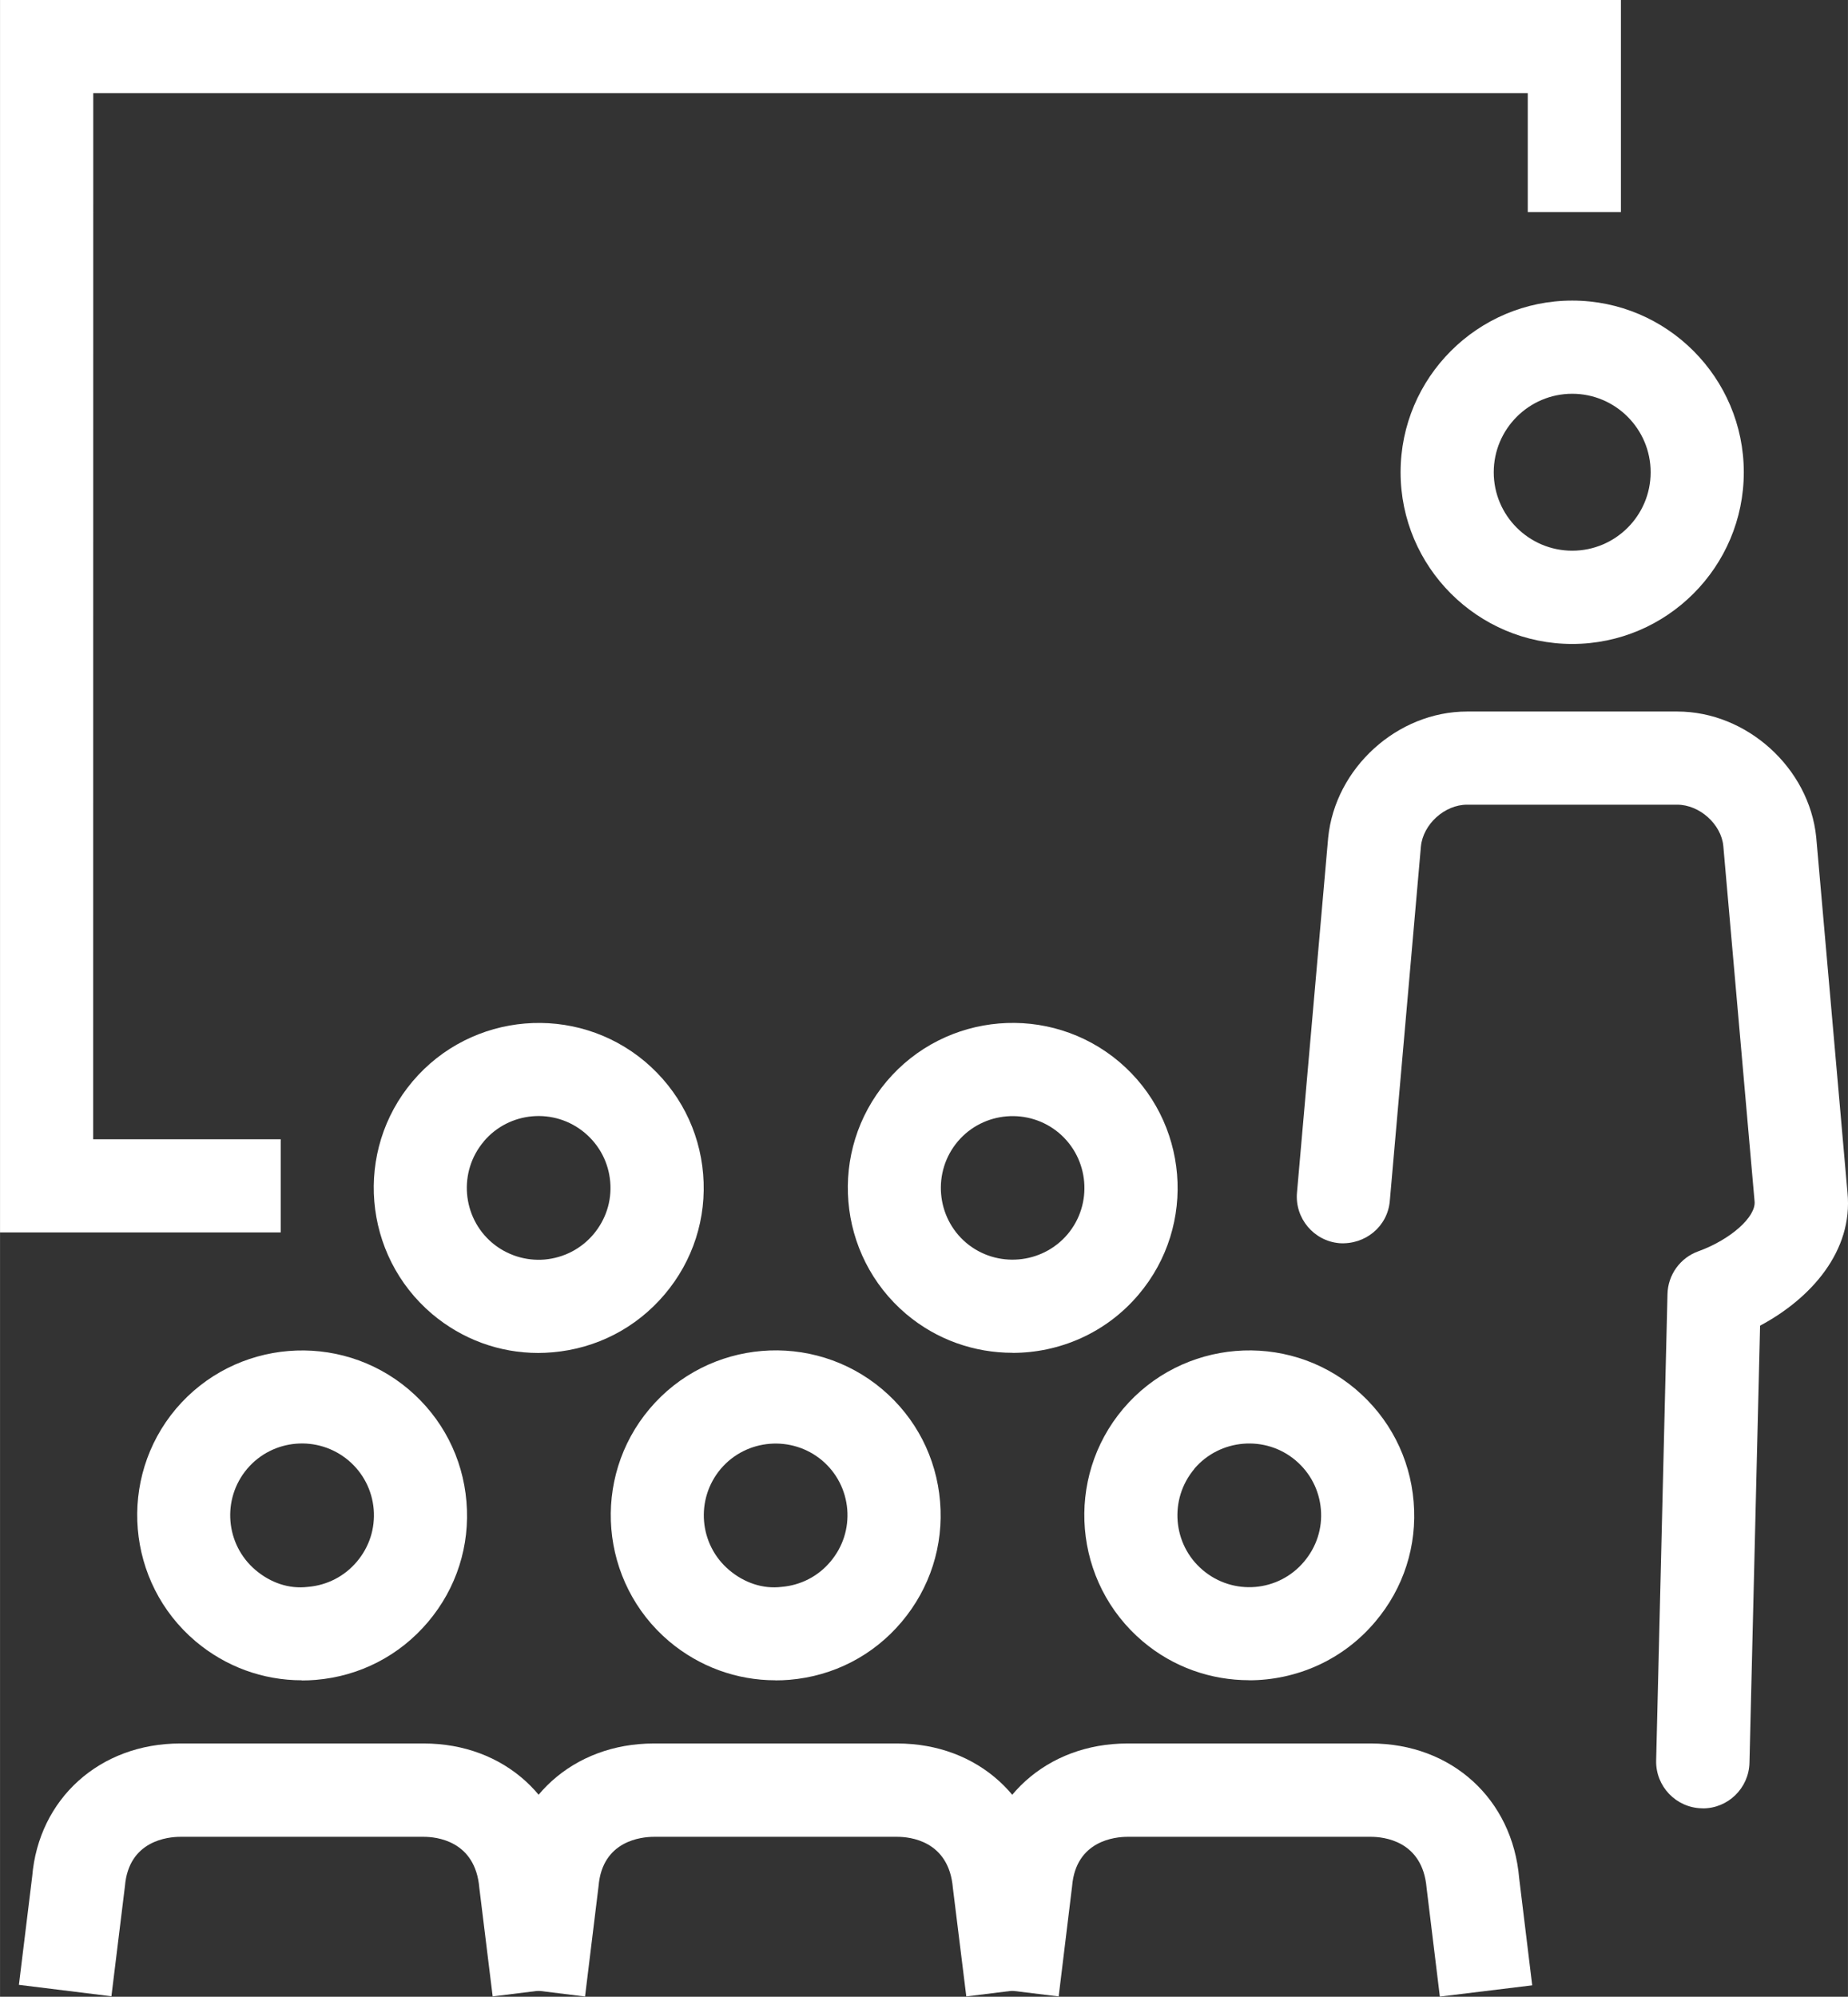
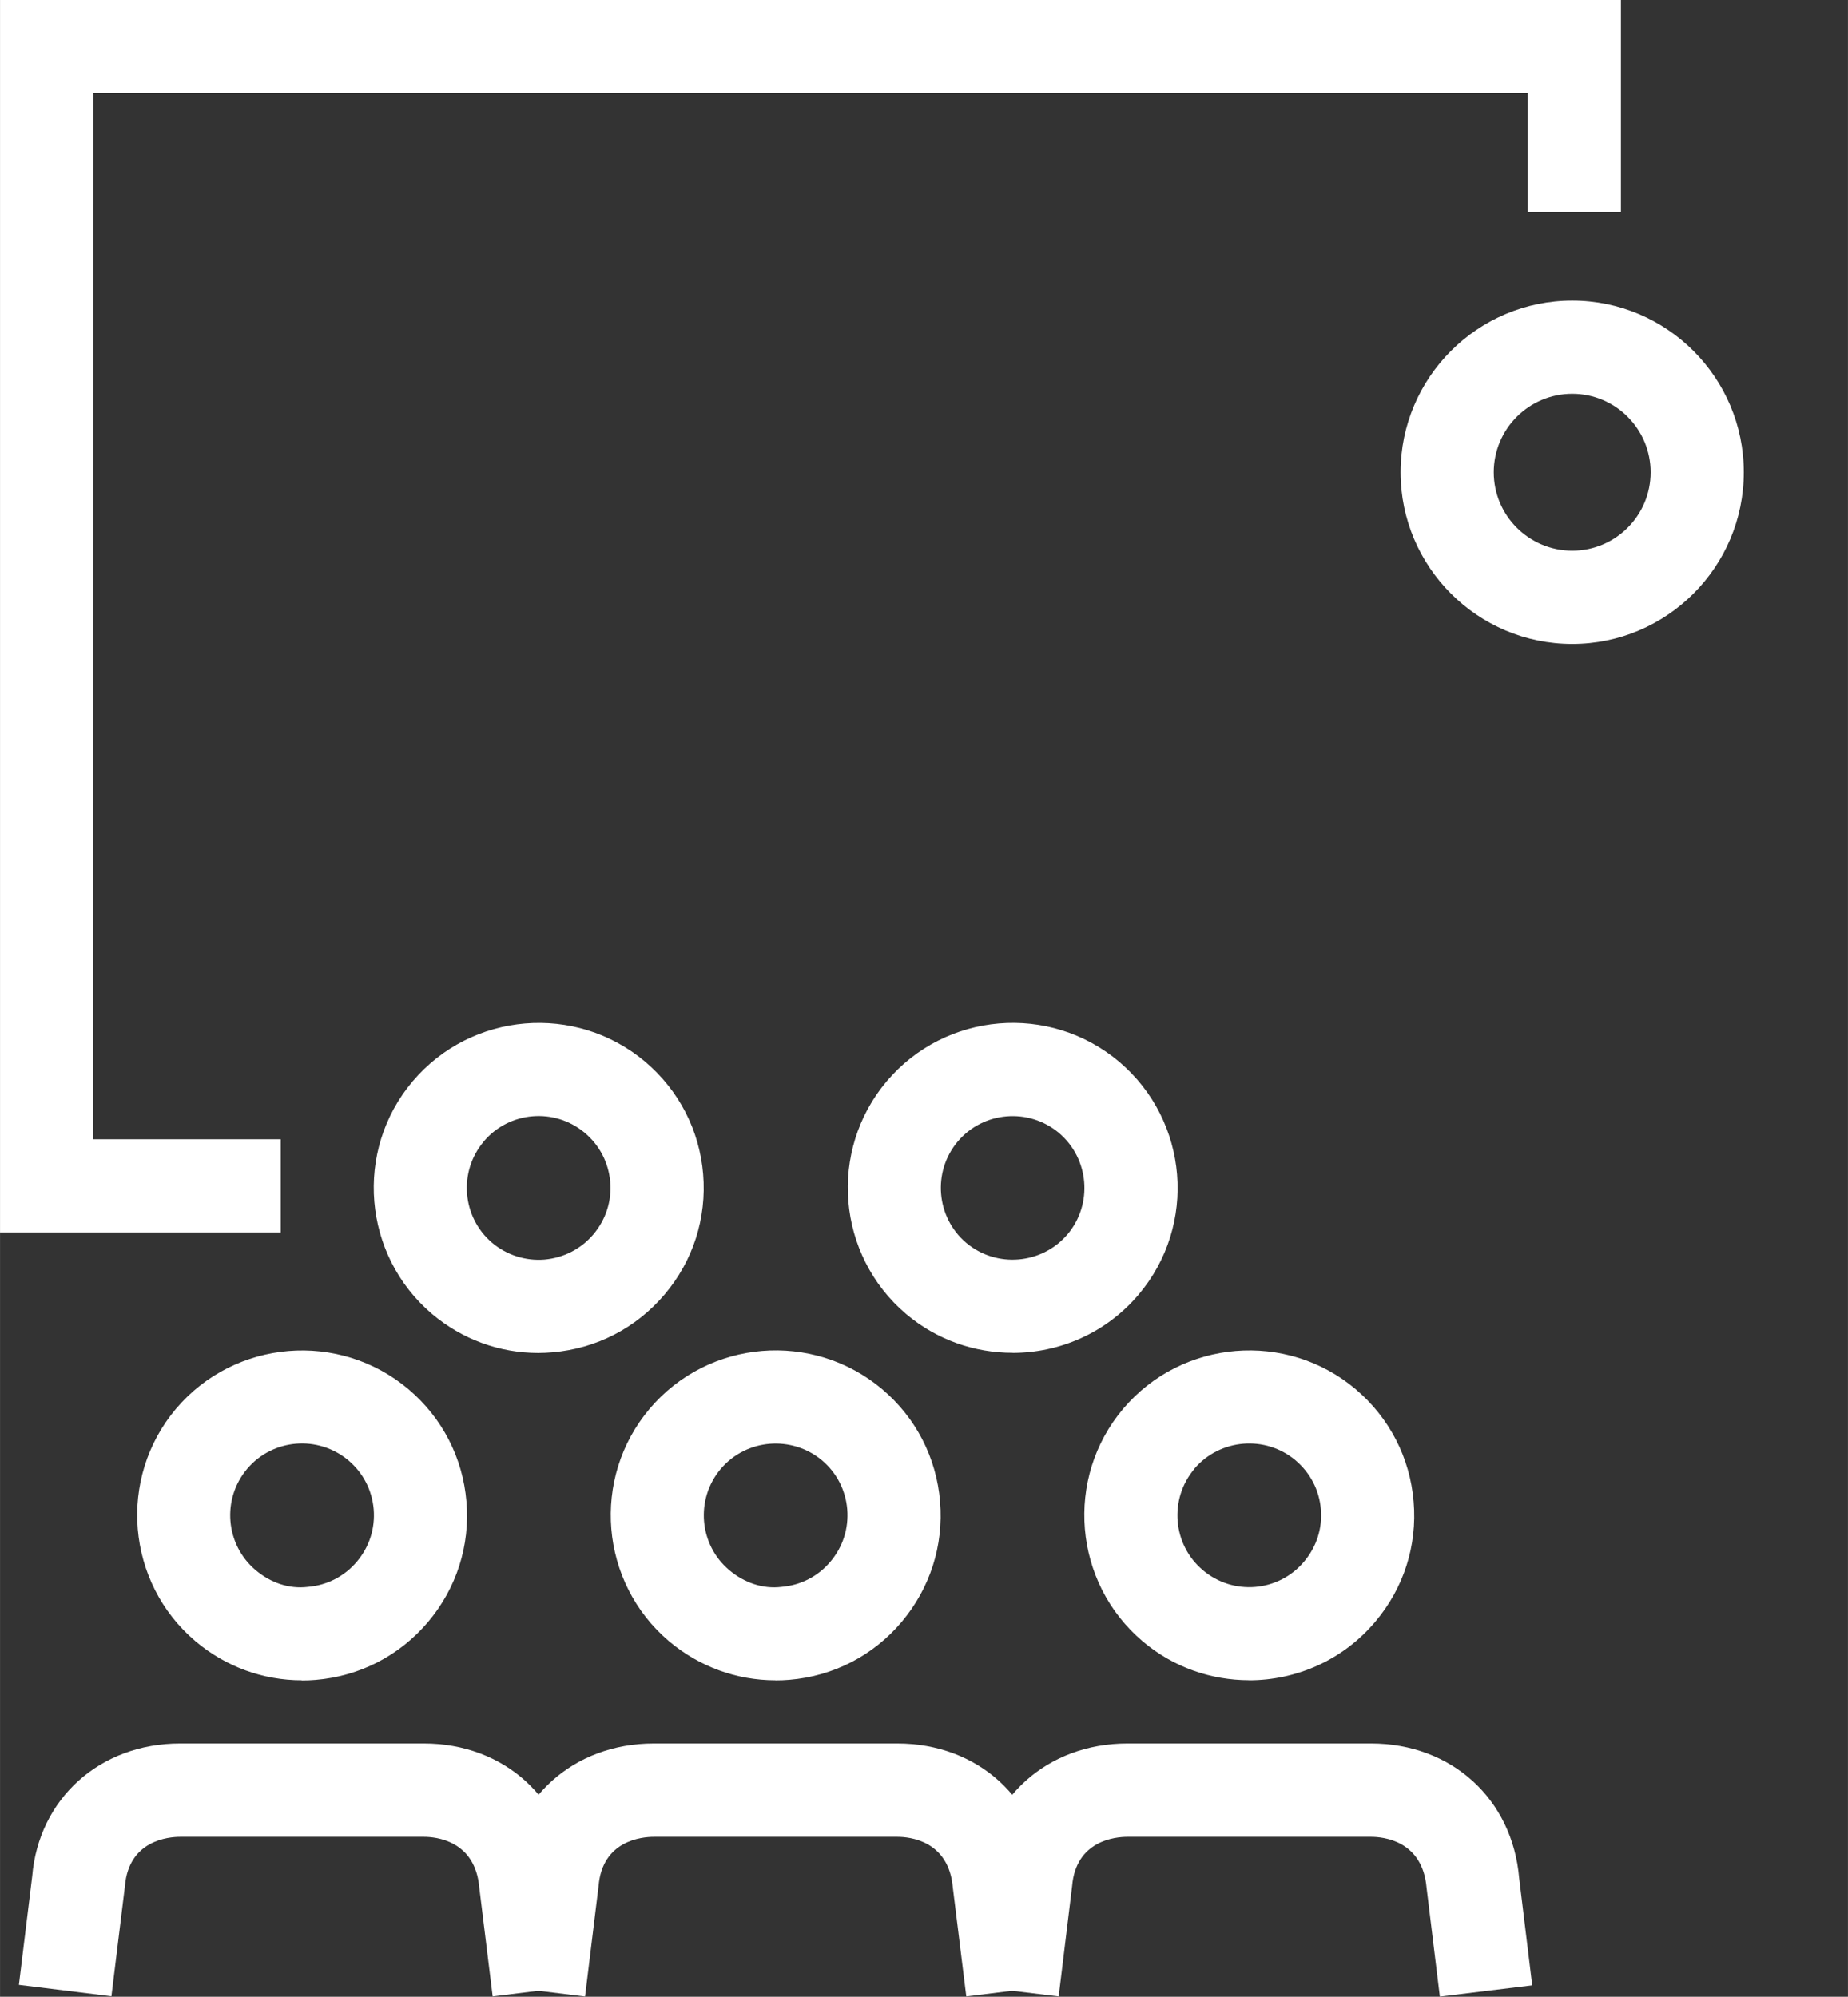
<svg xmlns="http://www.w3.org/2000/svg" id="Capa_1" width="8.048mm" height="8.694mm" viewBox="0 0 22.813 24.645">
  <rect x="0" y="0" width="22.813" height="24.645" fill="#333333" stroke="none" />
  <defs>
    <style>.cls-1{fill:#fff;stroke-width:0px;}</style>
  </defs>
  <polygon class="cls-1" points="3.465 15.211 0 15.211 0 0 20.01 0 20.01 2.617 18.86 2.617 18.86 1.15 1.151 1.15 1.15 14.061 3.465 14.061 3.465 15.211" />
  <path class="cls-1" d="M12.499,16.697c-.465,0-.932-.157-1.313-.479-.857-.727-.964-2.014-.24-2.872h0c.726-.858,2.013-.965,2.871-.24.858.728.965,2.015.239,2.872-.402.476-.978.72-1.557.72ZM11.824,14.088h0c-.316.374-.269.936.104,1.252.374.314.934.266,1.25-.105.315-.373.269-.934-.105-1.251-.373-.314-.934-.268-1.249.104Z" />
  <path class="cls-1" d="M6.645,16.699c-.48,0-.94-.168-1.311-.481-.857-.727-.965-2.015-.24-2.872h0c.725-.856,2.012-.965,2.871-.241.416.353.67.845.715,1.387.045.542-.124,1.07-.476,1.485-.351.414-.842.668-1.385.714-.058.005-.116.008-.174.008ZM5.972,14.089h0c-.316.373-.269.935.104,1.251.181.152.413.225.646.206.236-.021.451-.131.604-.312.153-.182.227-.41.207-.646-.02-.236-.13-.45-.312-.604-.374-.316-.935-.269-1.25.105Z" />
  <path class="cls-1" d="M6.082,24.643l-.165-1.341c-.049-.587-.537-.631-.685-.631h-3.007c-.148,0-.636.044-.683.608l-.167,1.36-1.142-.141.164-1.338c.08-.957.832-1.641,1.827-1.641h3.007c.995,0,1.747.684,1.829,1.663l.162,1.318-1.142.141Z" />
  <path class="cls-1" d="M3.726,20.739c-.48,0-.941-.168-1.312-.481-.857-.725-.965-2.013-.241-2.871t0,0c.726-.856,2.014-.963,2.871-.239.415.352.669.844.714,1.386.046.543-.123,1.07-.475,1.486-.351.415-.843.669-1.386.714-.058.005-.115.007-.172.007ZM3.051,18.129h0c-.316.374-.269.935.104,1.25.182.154.409.236.647.207.236-.02.45-.13.603-.311.154-.182.227-.41.208-.646-.02-.236-.131-.451-.312-.604-.374-.314-.933-.27-1.25.104Z" />
  <path class="cls-1" d="M11.929,24.643l-.166-1.341c-.049-.587-.537-.631-.685-.631h-3.006c-.148,0-.636.044-.683.607l-.167,1.364-1.142-.141.164-1.341c.078-.956.831-1.641,1.827-1.641h3.006c.996,0,1.748.685,1.829,1.663l.163,1.318-1.141.141Z" />
  <path class="cls-1" d="M9.573,20.739c-.48,0-.941-.168-1.313-.481-.857-.726-.965-2.013-.24-2.871h0c.725-.857,2.013-.964,2.871-.24.416.352.669.844.714,1.387.045.542-.124,1.069-.475,1.485-.35.415-.842.669-1.385.714-.058.005-.115.007-.172.007ZM8.898,18.129h0c-.316.374-.27.935.104,1.25.182.154.412.236.647.207.236-.02.45-.13.602-.311.154-.182.227-.411.208-.646-.02-.236-.13-.451-.311-.604-.372-.312-.933-.269-1.25.104Z" />
  <path class="cls-1" d="M17.775,24.645l-.164-1.344c-.05-.586-.537-.63-.686-.63h-3.007c-.148,0-.636.044-.683.608l-.166,1.362-1.141-.139.163-1.341c.079-.957.831-1.642,1.827-1.642h3.007c.994,0,1.746.684,1.829,1.663l.161,1.322-1.141.139Z" />
  <path class="cls-1" d="M15.42,20.738c-.465,0-.933-.157-1.314-.48-.857-.726-.965-2.014-.24-2.871h0c.726-.857,2.016-.963,2.87-.24.416.352.67.845.715,1.387.046.543-.123,1.07-.476,1.485-.401.475-.977.72-1.556.72ZM14.744,18.13c-.315.374-.269.934.104,1.249.375.318.935.271,1.25-.104.154-.182.228-.411.208-.646-.02-.236-.13-.45-.312-.604-.371-.314-.934-.269-1.251.104h0Z" />
-   <path class="cls-1" d="M21.021,22.319h-.014c-.317-.008-.569-.271-.562-.589l.14-5.759c.006-.237.157-.447.381-.527.396-.143.714-.425.694-.617l-.386-4.387c-.026-.267-.293-.508-.569-.508h-2.595c-.276,0-.542.241-.569.515l-.384,4.375c-.027.317-.304.544-.624.522-.315-.028-.55-.308-.522-.624l.385-4.38c.086-.862.855-1.558,1.715-1.558h2.595c.858,0,1.628.696,1.715,1.55l.386,4.388c.071.718-.447,1.305-1.079,1.642l-.131,5.396c-.008.312-.264.562-.575.562Z" />
  <path class="cls-1" d="M19.409,7.948c-1.168,0-2.119-.951-2.119-2.119s.951-2.119,2.119-2.119,2.118.951,2.118,2.119-.95,2.119-2.118,2.119ZM19.409,4.86c-.534,0-.969.435-.969.969s.435.968.969.968.968-.434.968-.968-.434-.969-.968-.969Z" />
</svg>